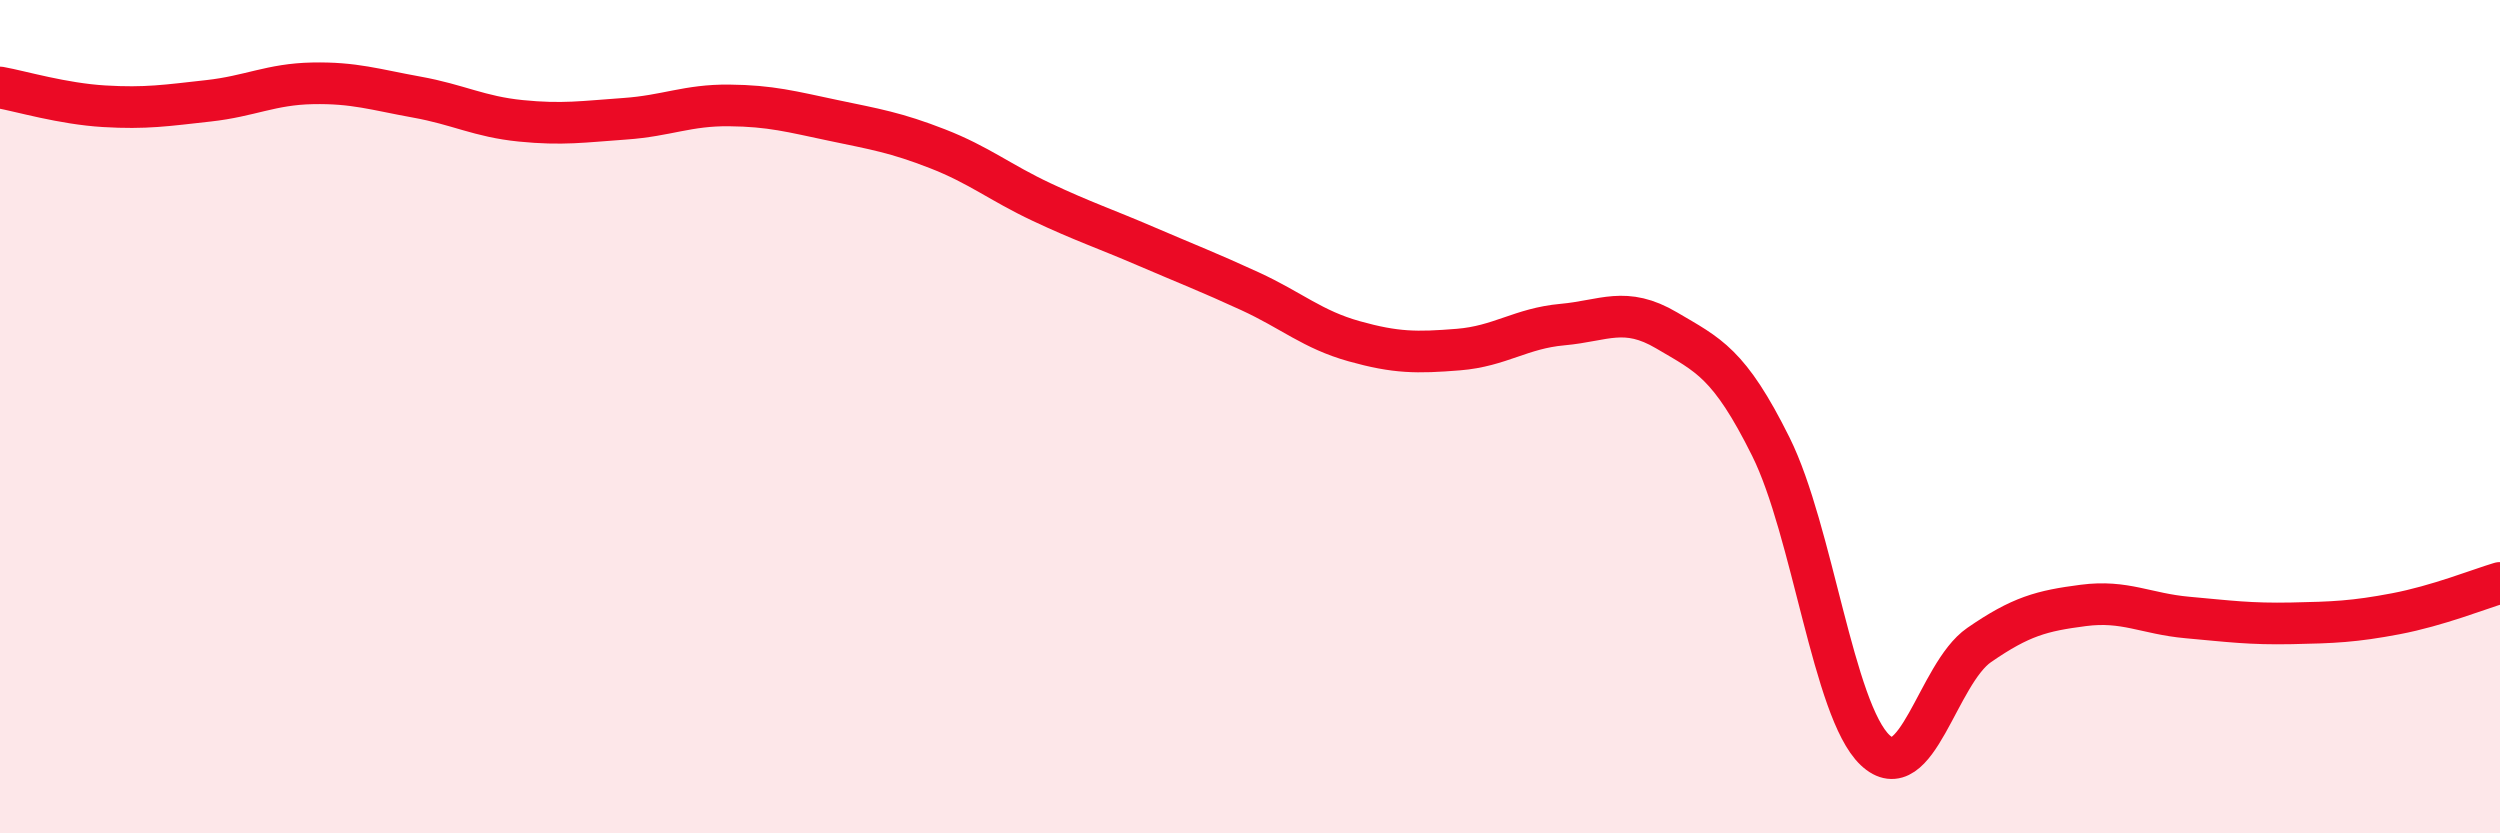
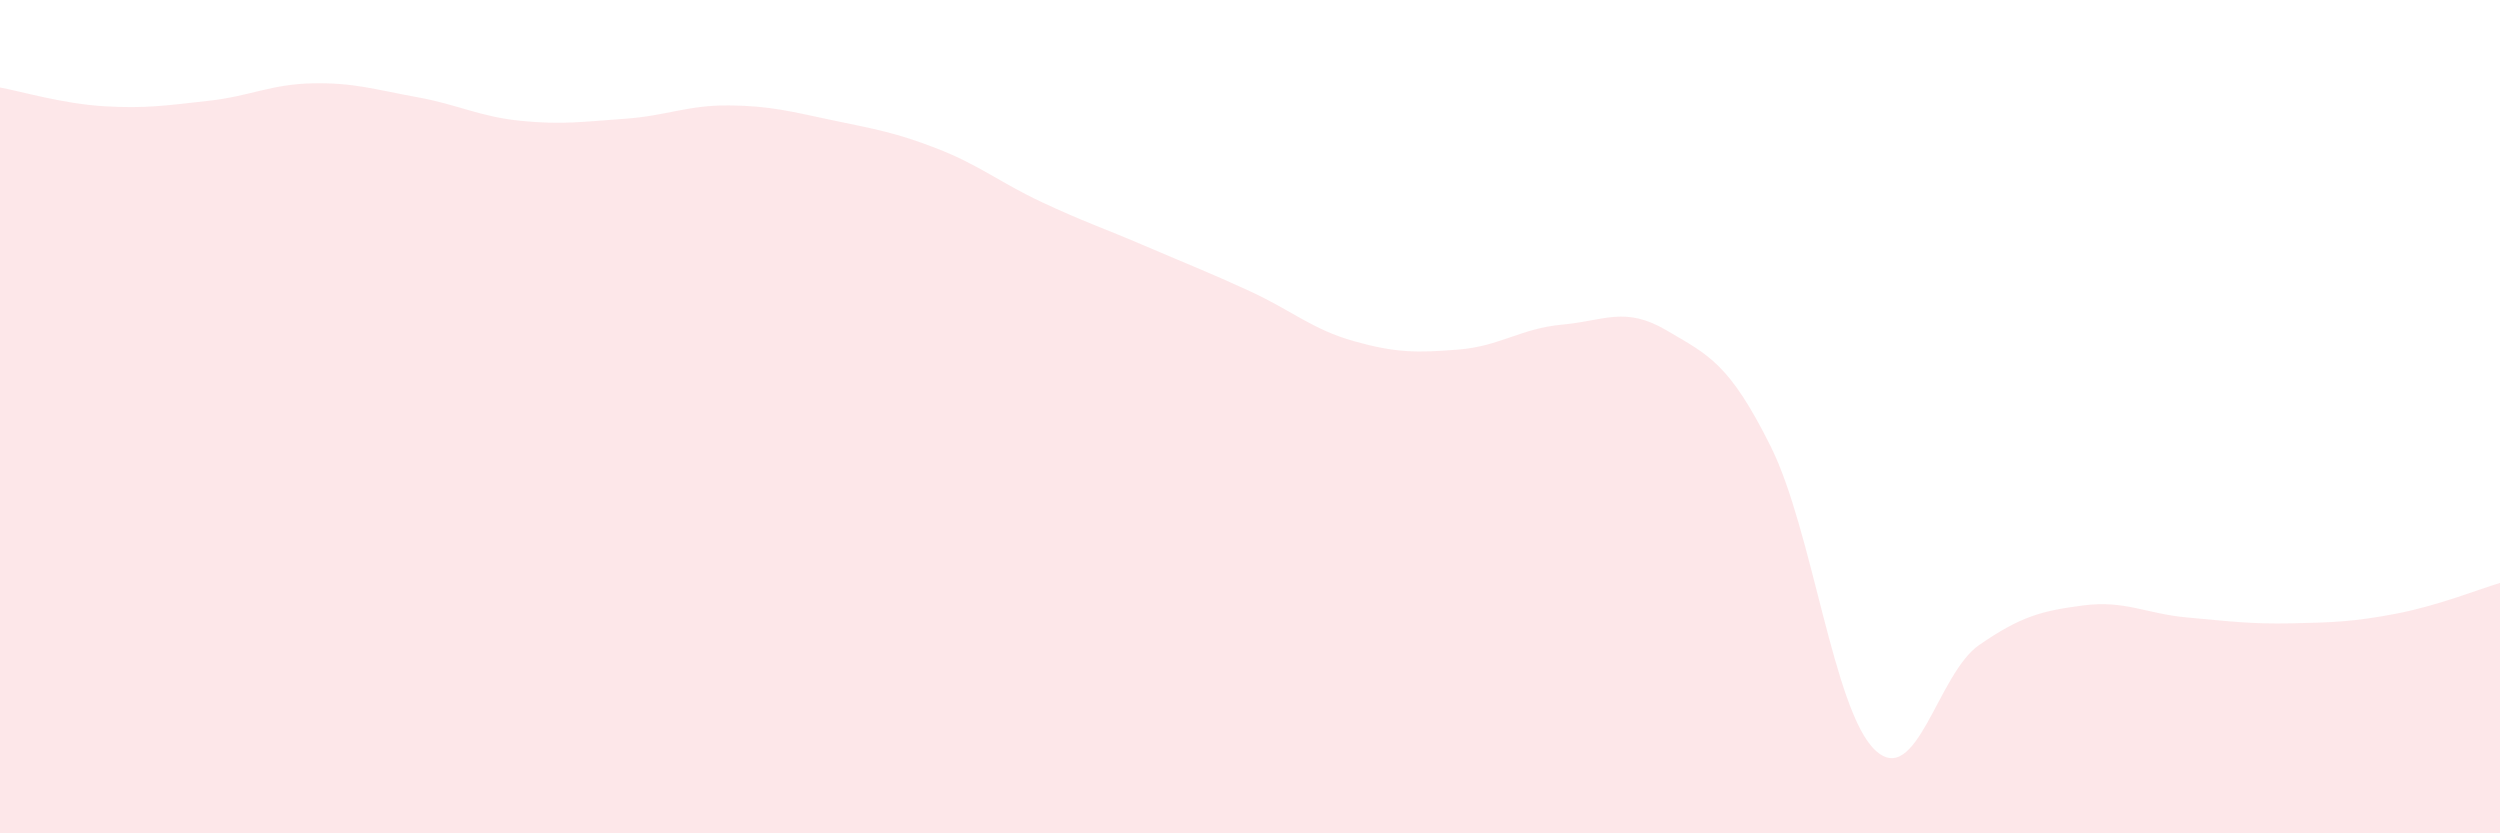
<svg xmlns="http://www.w3.org/2000/svg" width="60" height="20" viewBox="0 0 60 20">
  <path d="M 0,2.1 C 0.5,2.19 1.5,2.49 2.5,2.55 C 3.5,2.61 4,2.53 5,2.42 C 6,2.31 6.5,2.02 7.5,2 C 8.5,1.98 9,2.15 10,2.33 C 11,2.51 11.5,2.8 12.5,2.9 C 13.5,3 14,2.92 15,2.85 C 16,2.78 16.5,2.52 17.5,2.53 C 18.5,2.54 19,2.68 20,2.89 C 21,3.1 21.5,3.18 22.5,3.57 C 23.5,3.96 24,4.38 25,4.85 C 26,5.32 26.5,5.48 27.5,5.91 C 28.5,6.34 29,6.53 30,6.99 C 31,7.45 31.5,7.91 32.5,8.19 C 33.5,8.47 34,8.47 35,8.39 C 36,8.31 36.5,7.88 37.5,7.79 C 38.5,7.7 39,7.34 40,7.93 C 41,8.52 41.5,8.71 42.5,10.72 C 43.5,12.73 44,17.05 45,18 C 46,18.95 46.5,16.17 47.5,15.48 C 48.5,14.79 49,14.66 50,14.53 C 51,14.4 51.5,14.73 52.5,14.82 C 53.5,14.91 54,14.98 55,14.96 C 56,14.94 56.5,14.92 57.5,14.73 C 58.5,14.54 59.5,14.14 60,13.99L60 20L0 20Z" fill="#EB0A25" opacity="0.1" stroke-linecap="round" stroke-linejoin="round" />
-   <path d="M 0,2.1 C 0.5,2.19 1.5,2.49 2.5,2.55 C 3.5,2.61 4,2.53 5,2.42 C 6,2.31 6.5,2.02 7.5,2 C 8.5,1.98 9,2.15 10,2.33 C 11,2.51 11.5,2.8 12.5,2.9 C 13.5,3 14,2.92 15,2.85 C 16,2.78 16.5,2.52 17.5,2.53 C 18.5,2.54 19,2.68 20,2.89 C 21,3.1 21.5,3.18 22.5,3.57 C 23.5,3.96 24,4.38 25,4.85 C 26,5.32 26.5,5.48 27.5,5.91 C 28.5,6.34 29,6.53 30,6.99 C 31,7.45 31.5,7.91 32.5,8.19 C 33.5,8.47 34,8.47 35,8.39 C 36,8.31 36.5,7.88 37.5,7.79 C 38.5,7.7 39,7.34 40,7.93 C 41,8.52 41.5,8.71 42.5,10.72 C 43.5,12.73 44,17.05 45,18 C 46,18.95 46.5,16.17 47.5,15.48 C 48.5,14.79 49,14.66 50,14.53 C 51,14.4 51.5,14.73 52.5,14.82 C 53.5,14.91 54,14.98 55,14.96 C 56,14.94 56.5,14.92 57.5,14.73 C 58.5,14.54 59.5,14.14 60,13.99" stroke="#EB0A25" stroke-width="1" fill="none" stroke-linecap="round" stroke-linejoin="round" />
</svg>